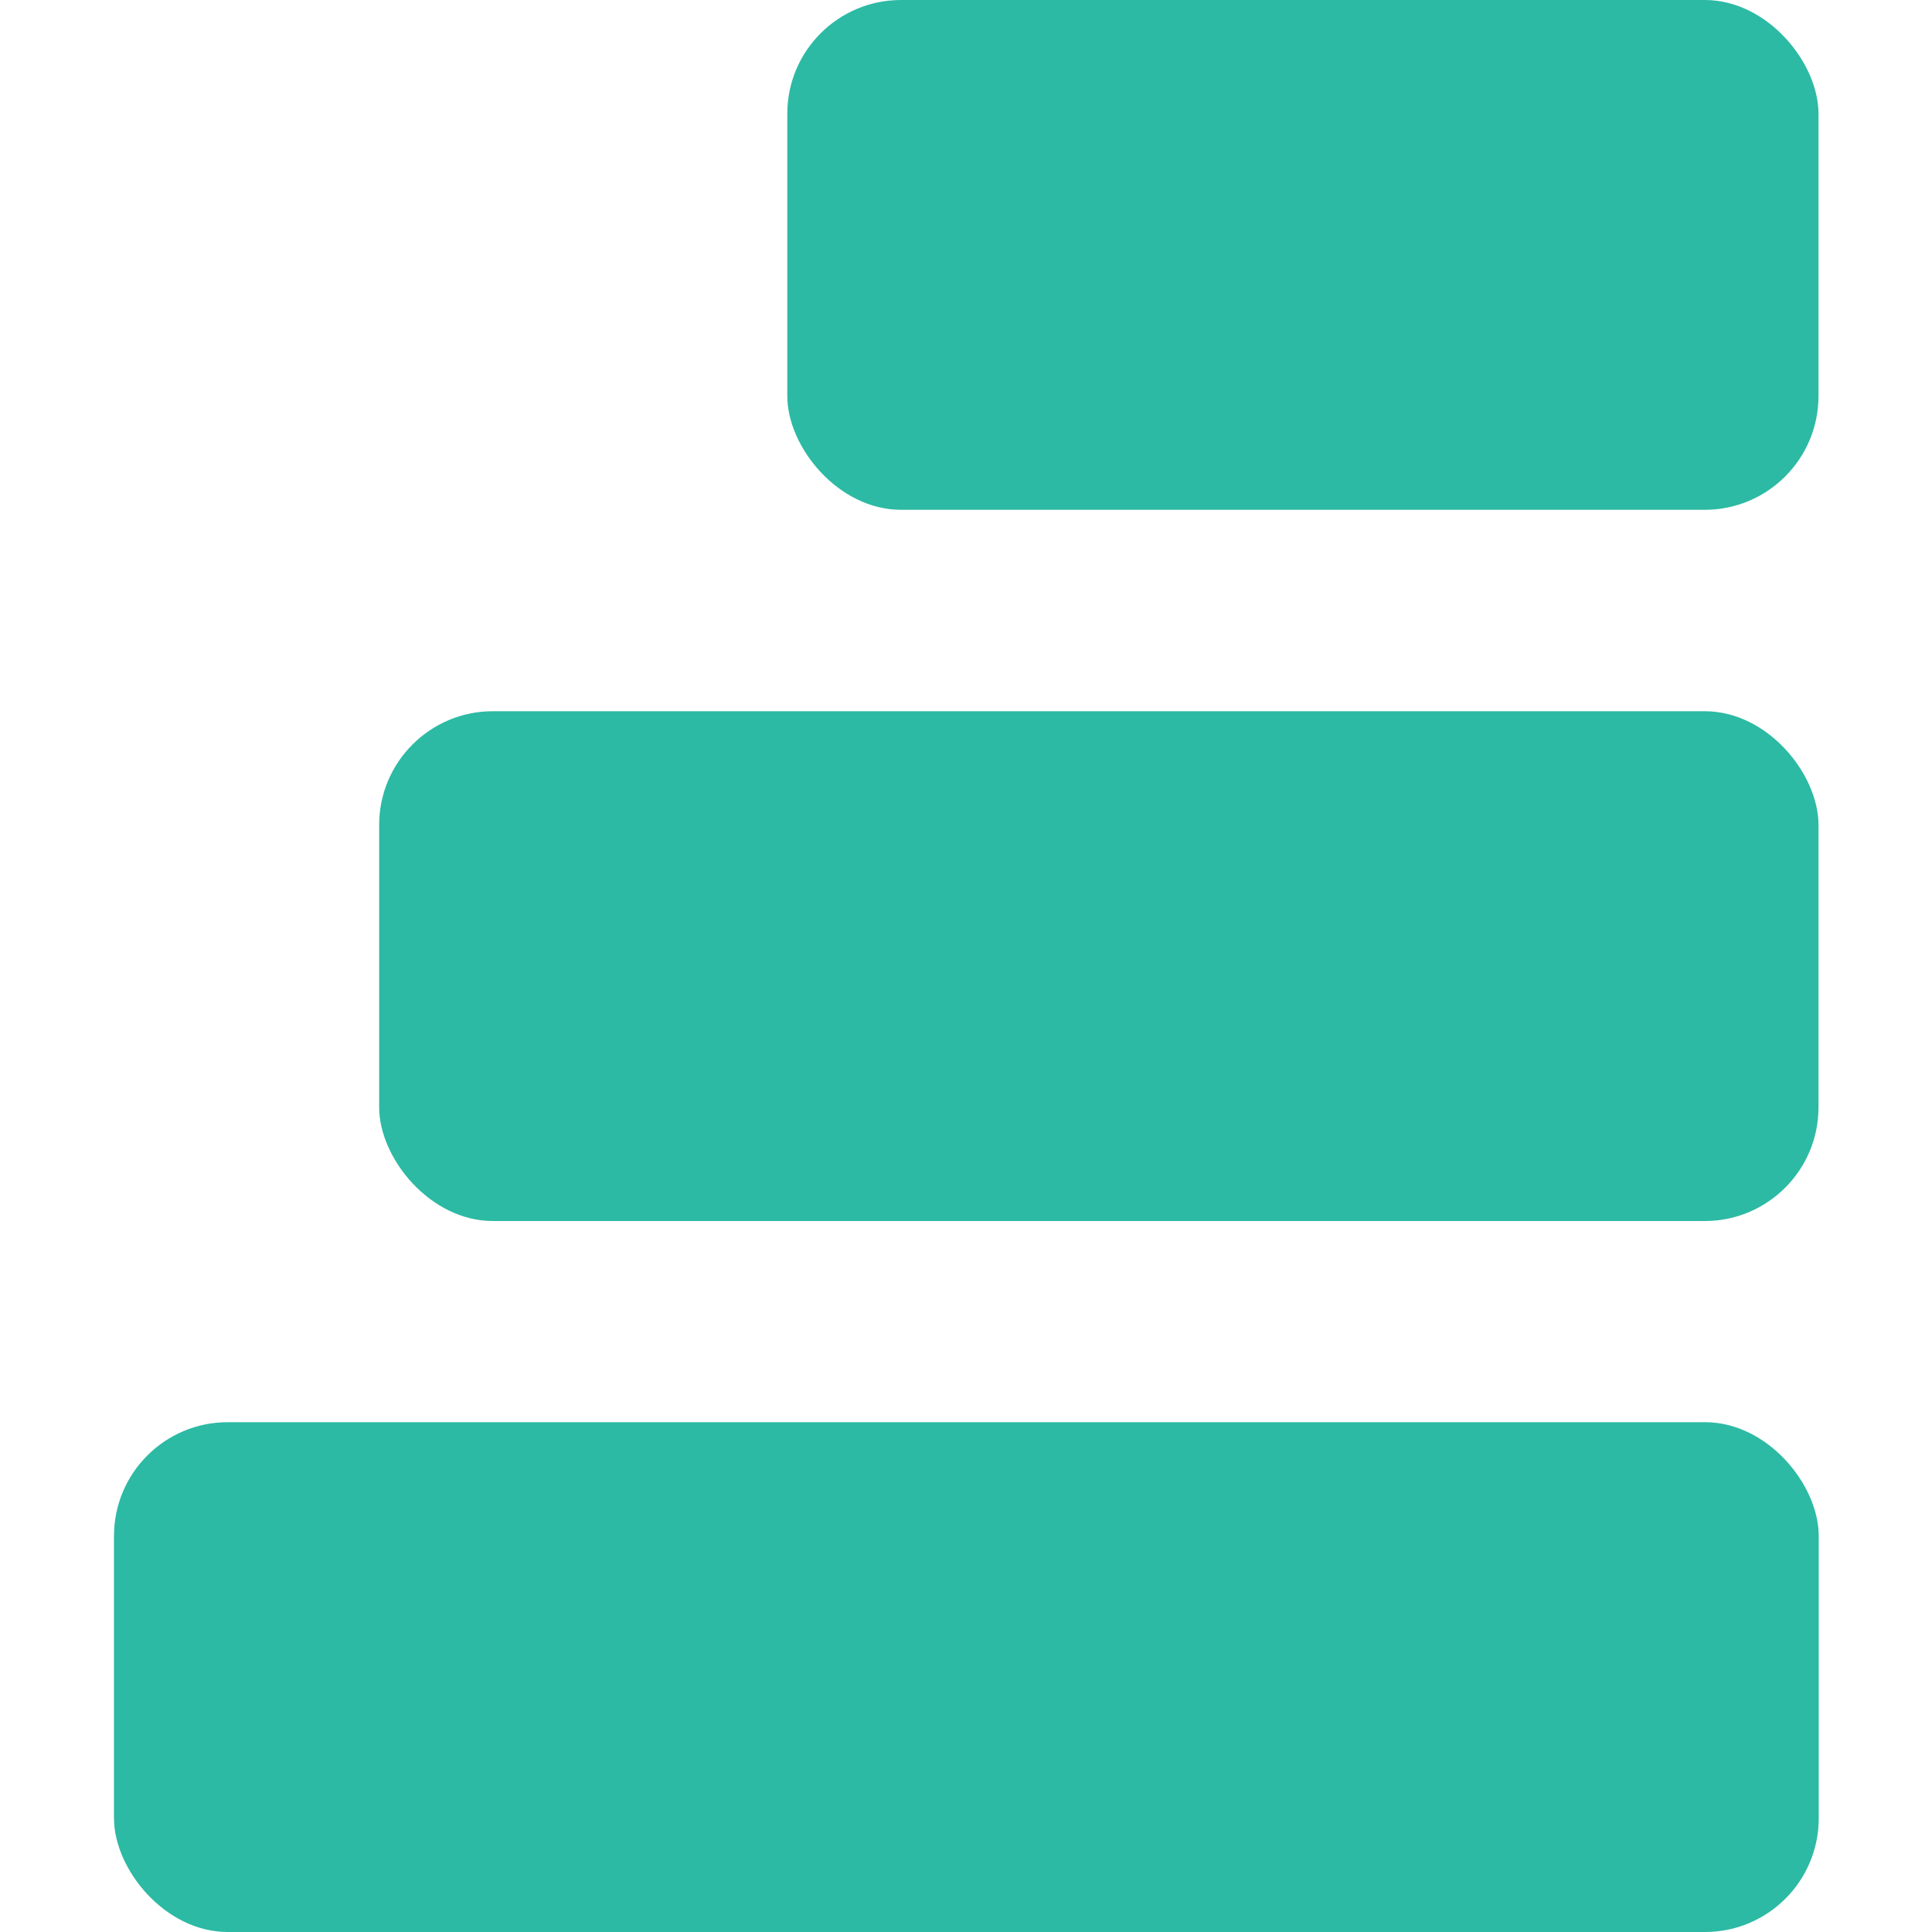
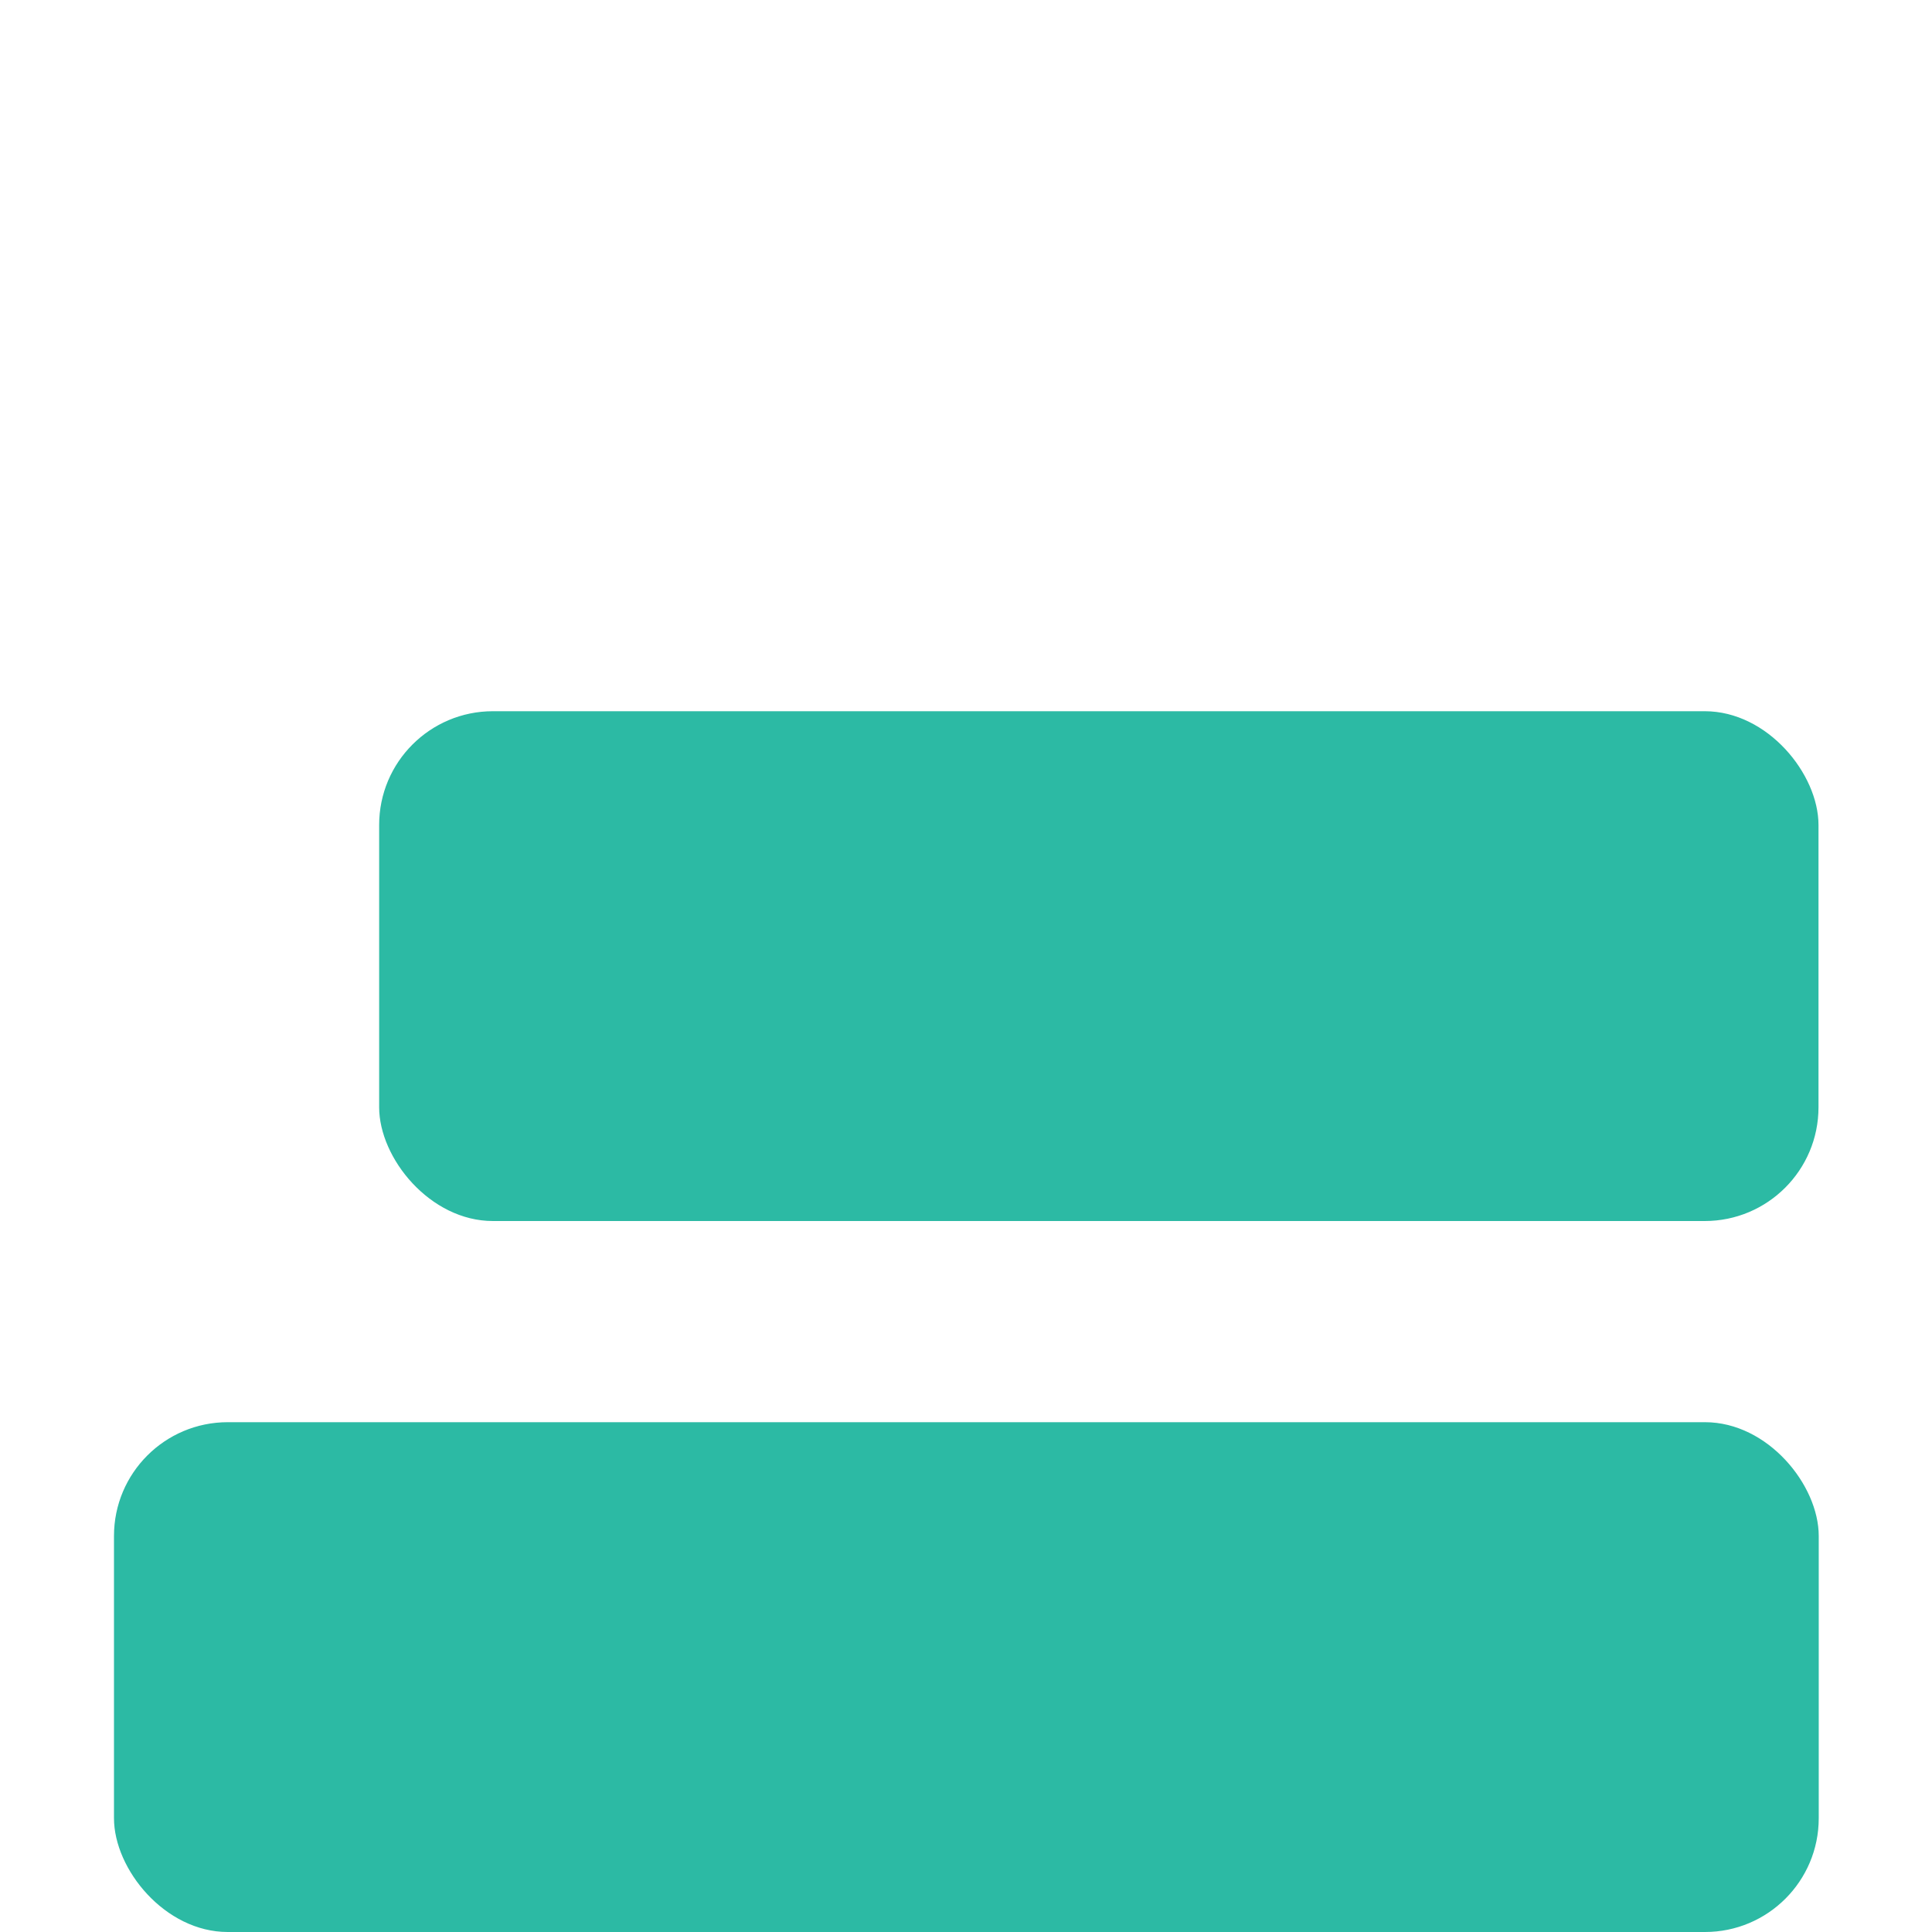
<svg xmlns="http://www.w3.org/2000/svg" id="Layer_1" version="1.1" viewBox="0 0 800 800">
  <defs>
    <style>
      .st0 {
        fill: #2cbaa4;
      }
    </style>
  </defs>
  <rect class="st0" x="47.2" y="588.9" width="705.9" height="211.1" rx="47.1" ry="47.1" />
  <rect class="st0" x="157" y="294.5" width="596" height="211.1" rx="47.1" ry="47.1" />
-   <rect class="st0" x="326" width="427" height="211.1" rx="47.1" ry="47.1" />
</svg>